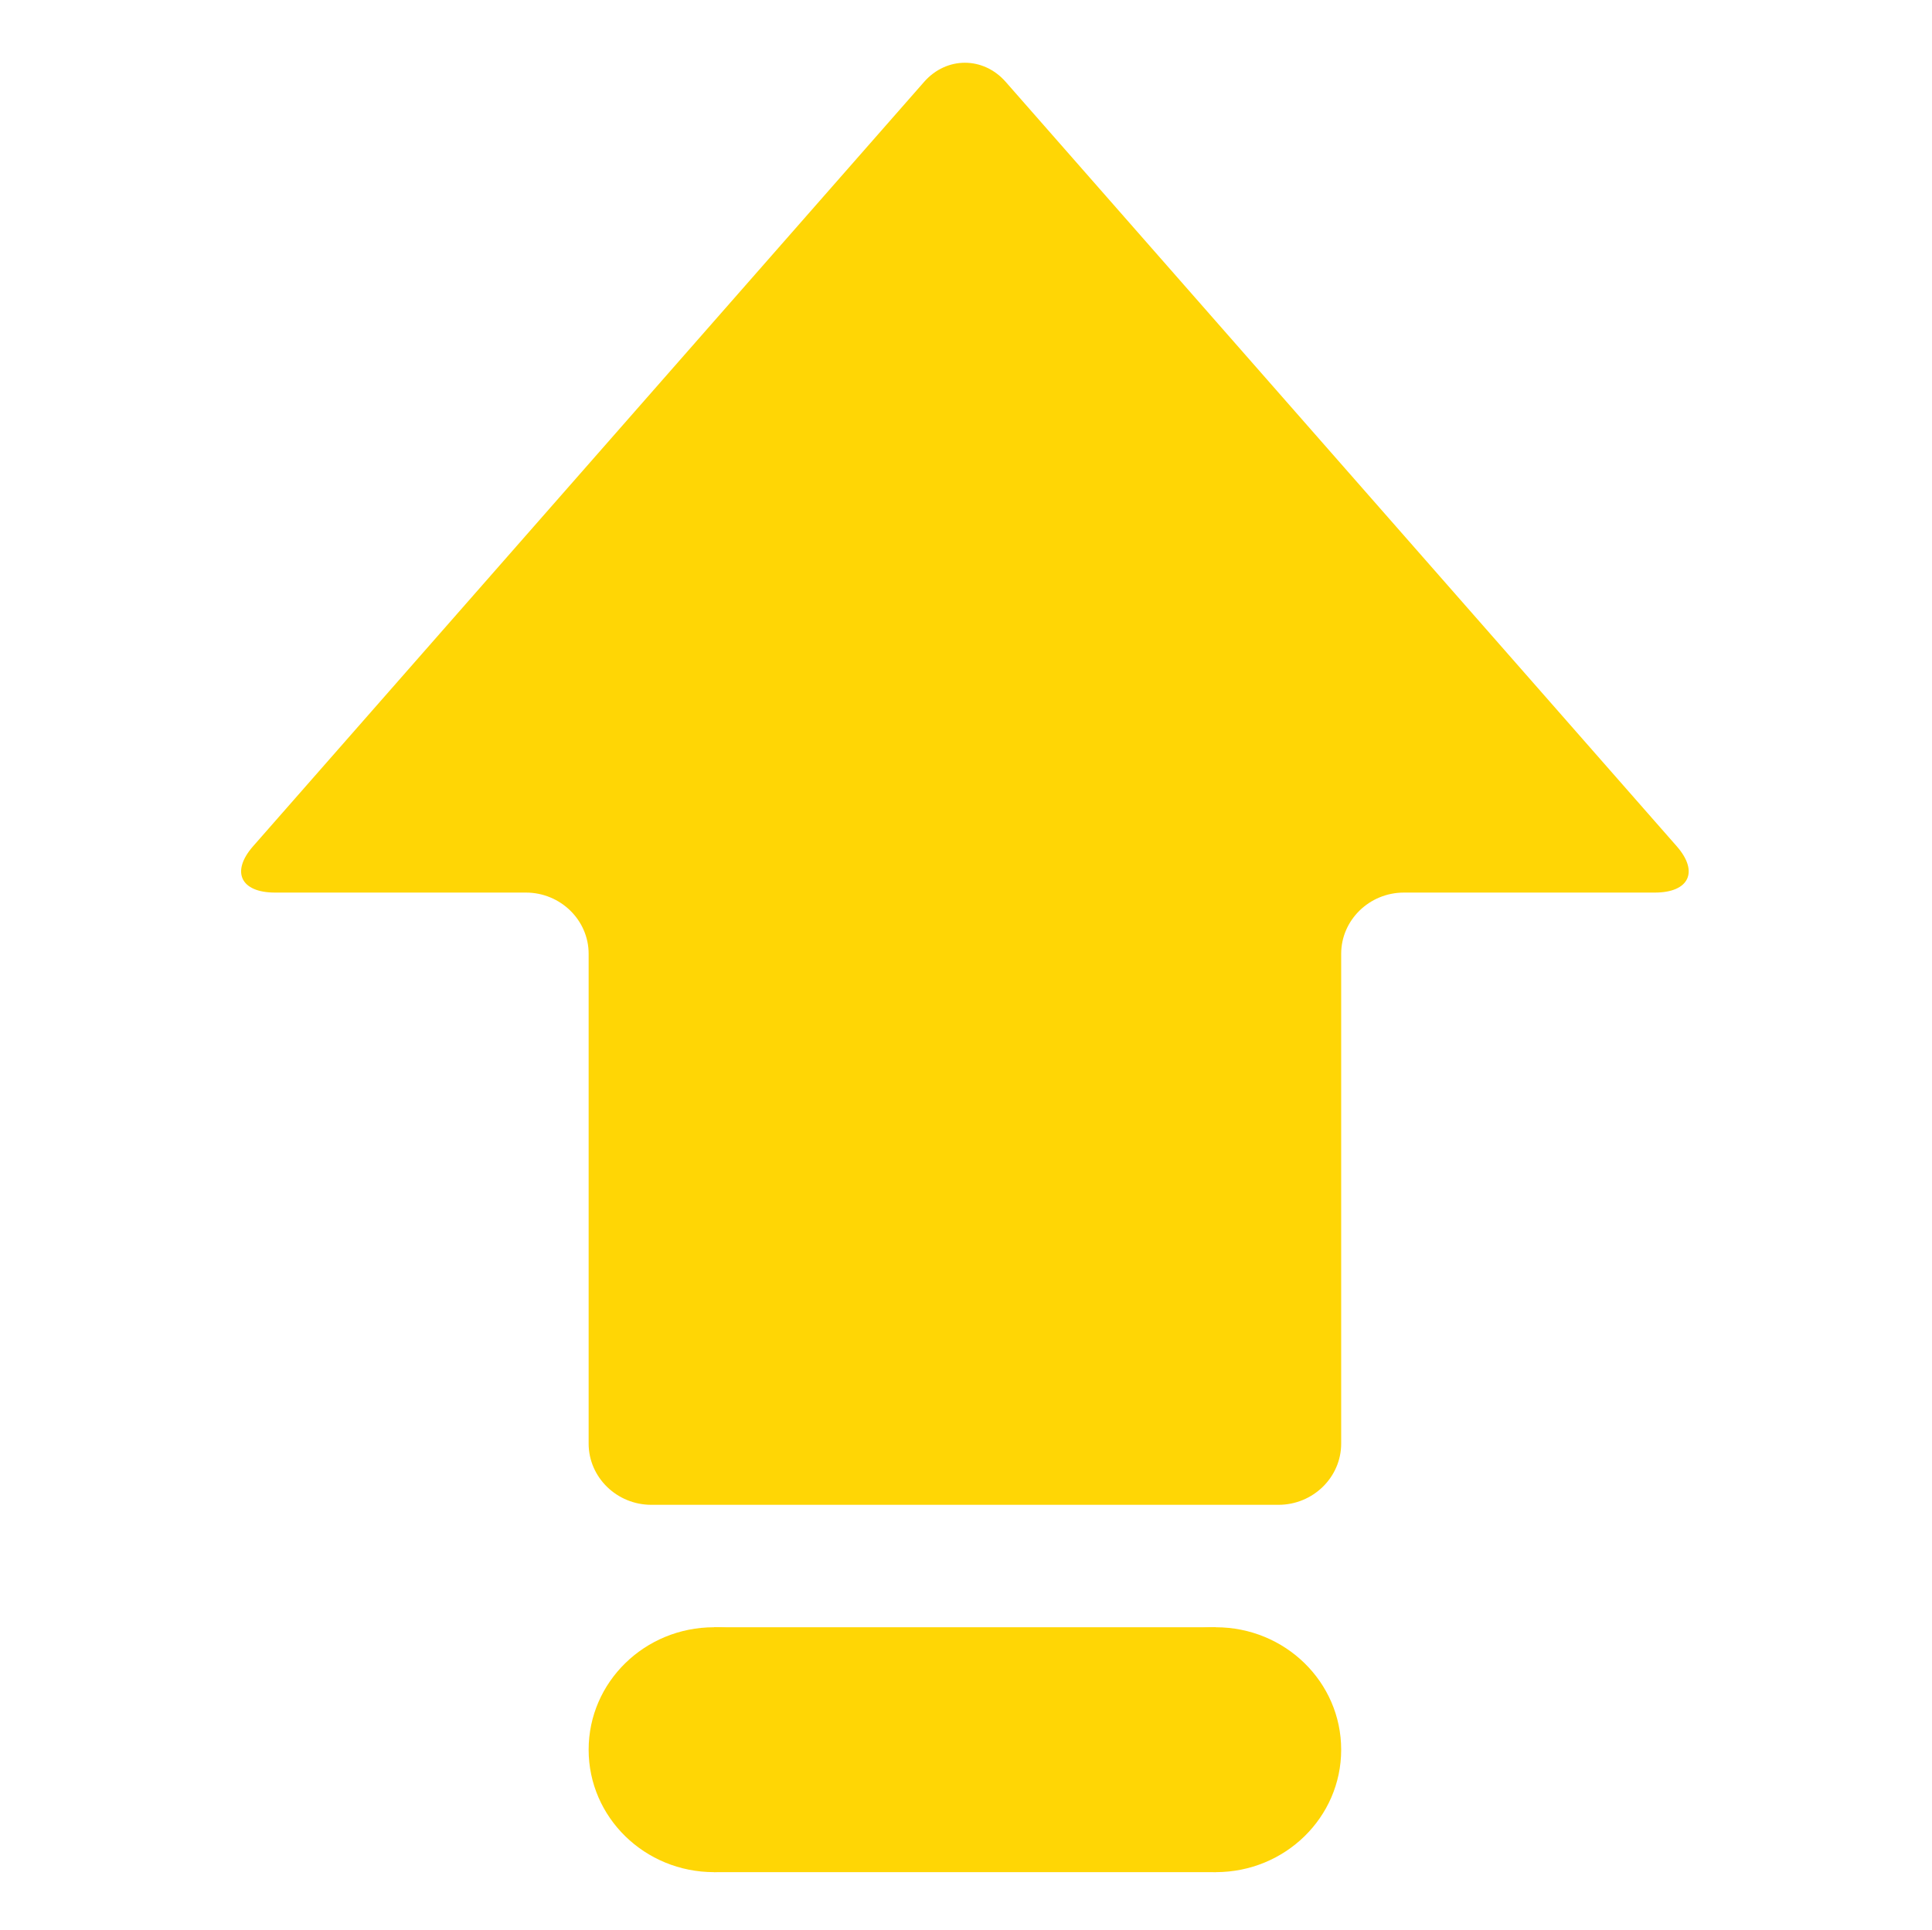
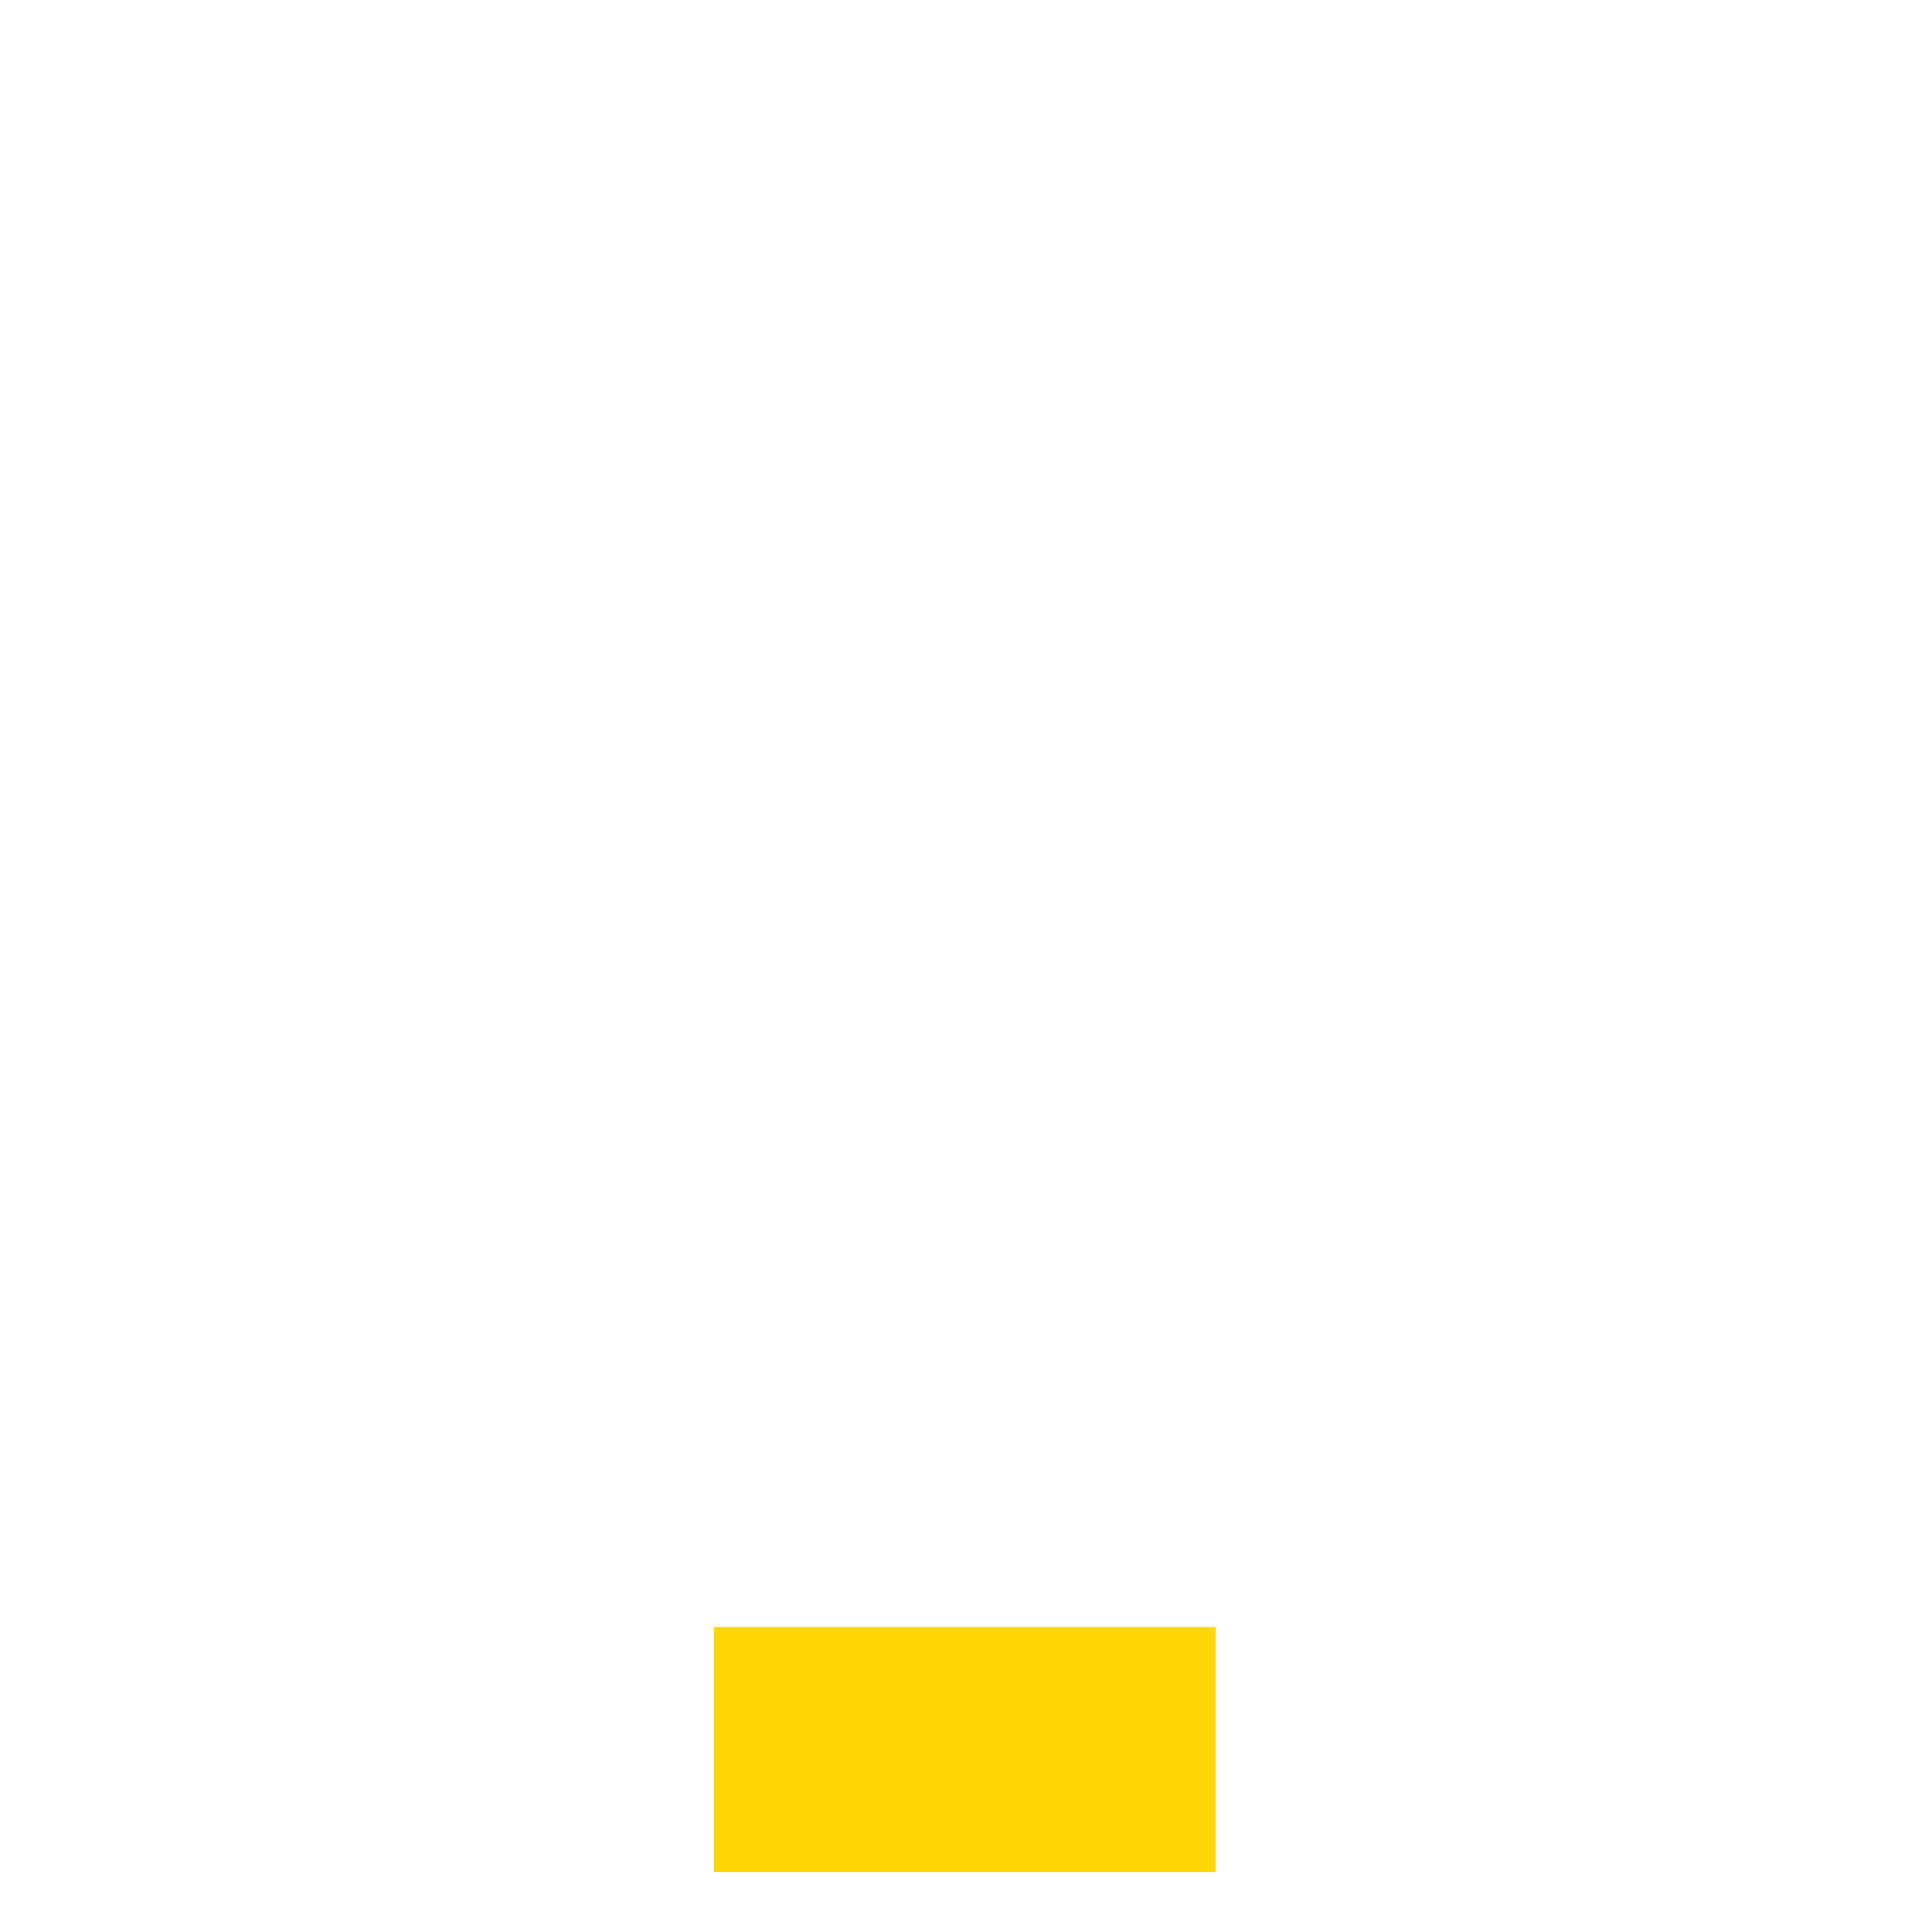
<svg xmlns="http://www.w3.org/2000/svg" t="1593586002310" class="icon" viewBox="0 0 1025 1024" version="1.1" p-id="1704" width="200.195" height="200">
  <defs>
    <style type="text/css" />
  </defs>
-   <path d="M533.556 43.437c-11.891-13.518-31.383-13.518-43.27 0L134.302 449.038c-11.89 13.516-6.695 24.621 11.625 24.621h133.09c18.323 0 33.277 14.595 33.277 32.49V766.06c0 17.892 14.943 32.49 33.266 32.49H678.28c18.318 0 33.268-14.598 33.268-32.49V506.15c0-17.896 14.95-32.491 33.27-32.491h133.084c18.327 0 23.525-11.105 11.638-24.62L533.556 43.436zM445.378 928.505c0 35.913-29.763 64.974-66.546 64.974-36.778 0-66.538-29.06-66.538-64.974 0-35.917 29.76-64.981 66.538-64.981 36.783 0 66.546 29.064 66.546 64.98zM711.547 928.505c0 35.913-29.76 64.974-66.548 64.974-36.776 0-66.536-29.06-66.536-64.974 0-35.917 29.76-64.981 66.536-64.981 36.789 0 66.548 29.064 66.548 64.98z" fill="#FFD605" p-id="1705" />
  <path d="M378.832 863.524h266.167v129.955H378.832V863.524z" fill="#FFD605" p-id="1706" />
</svg>